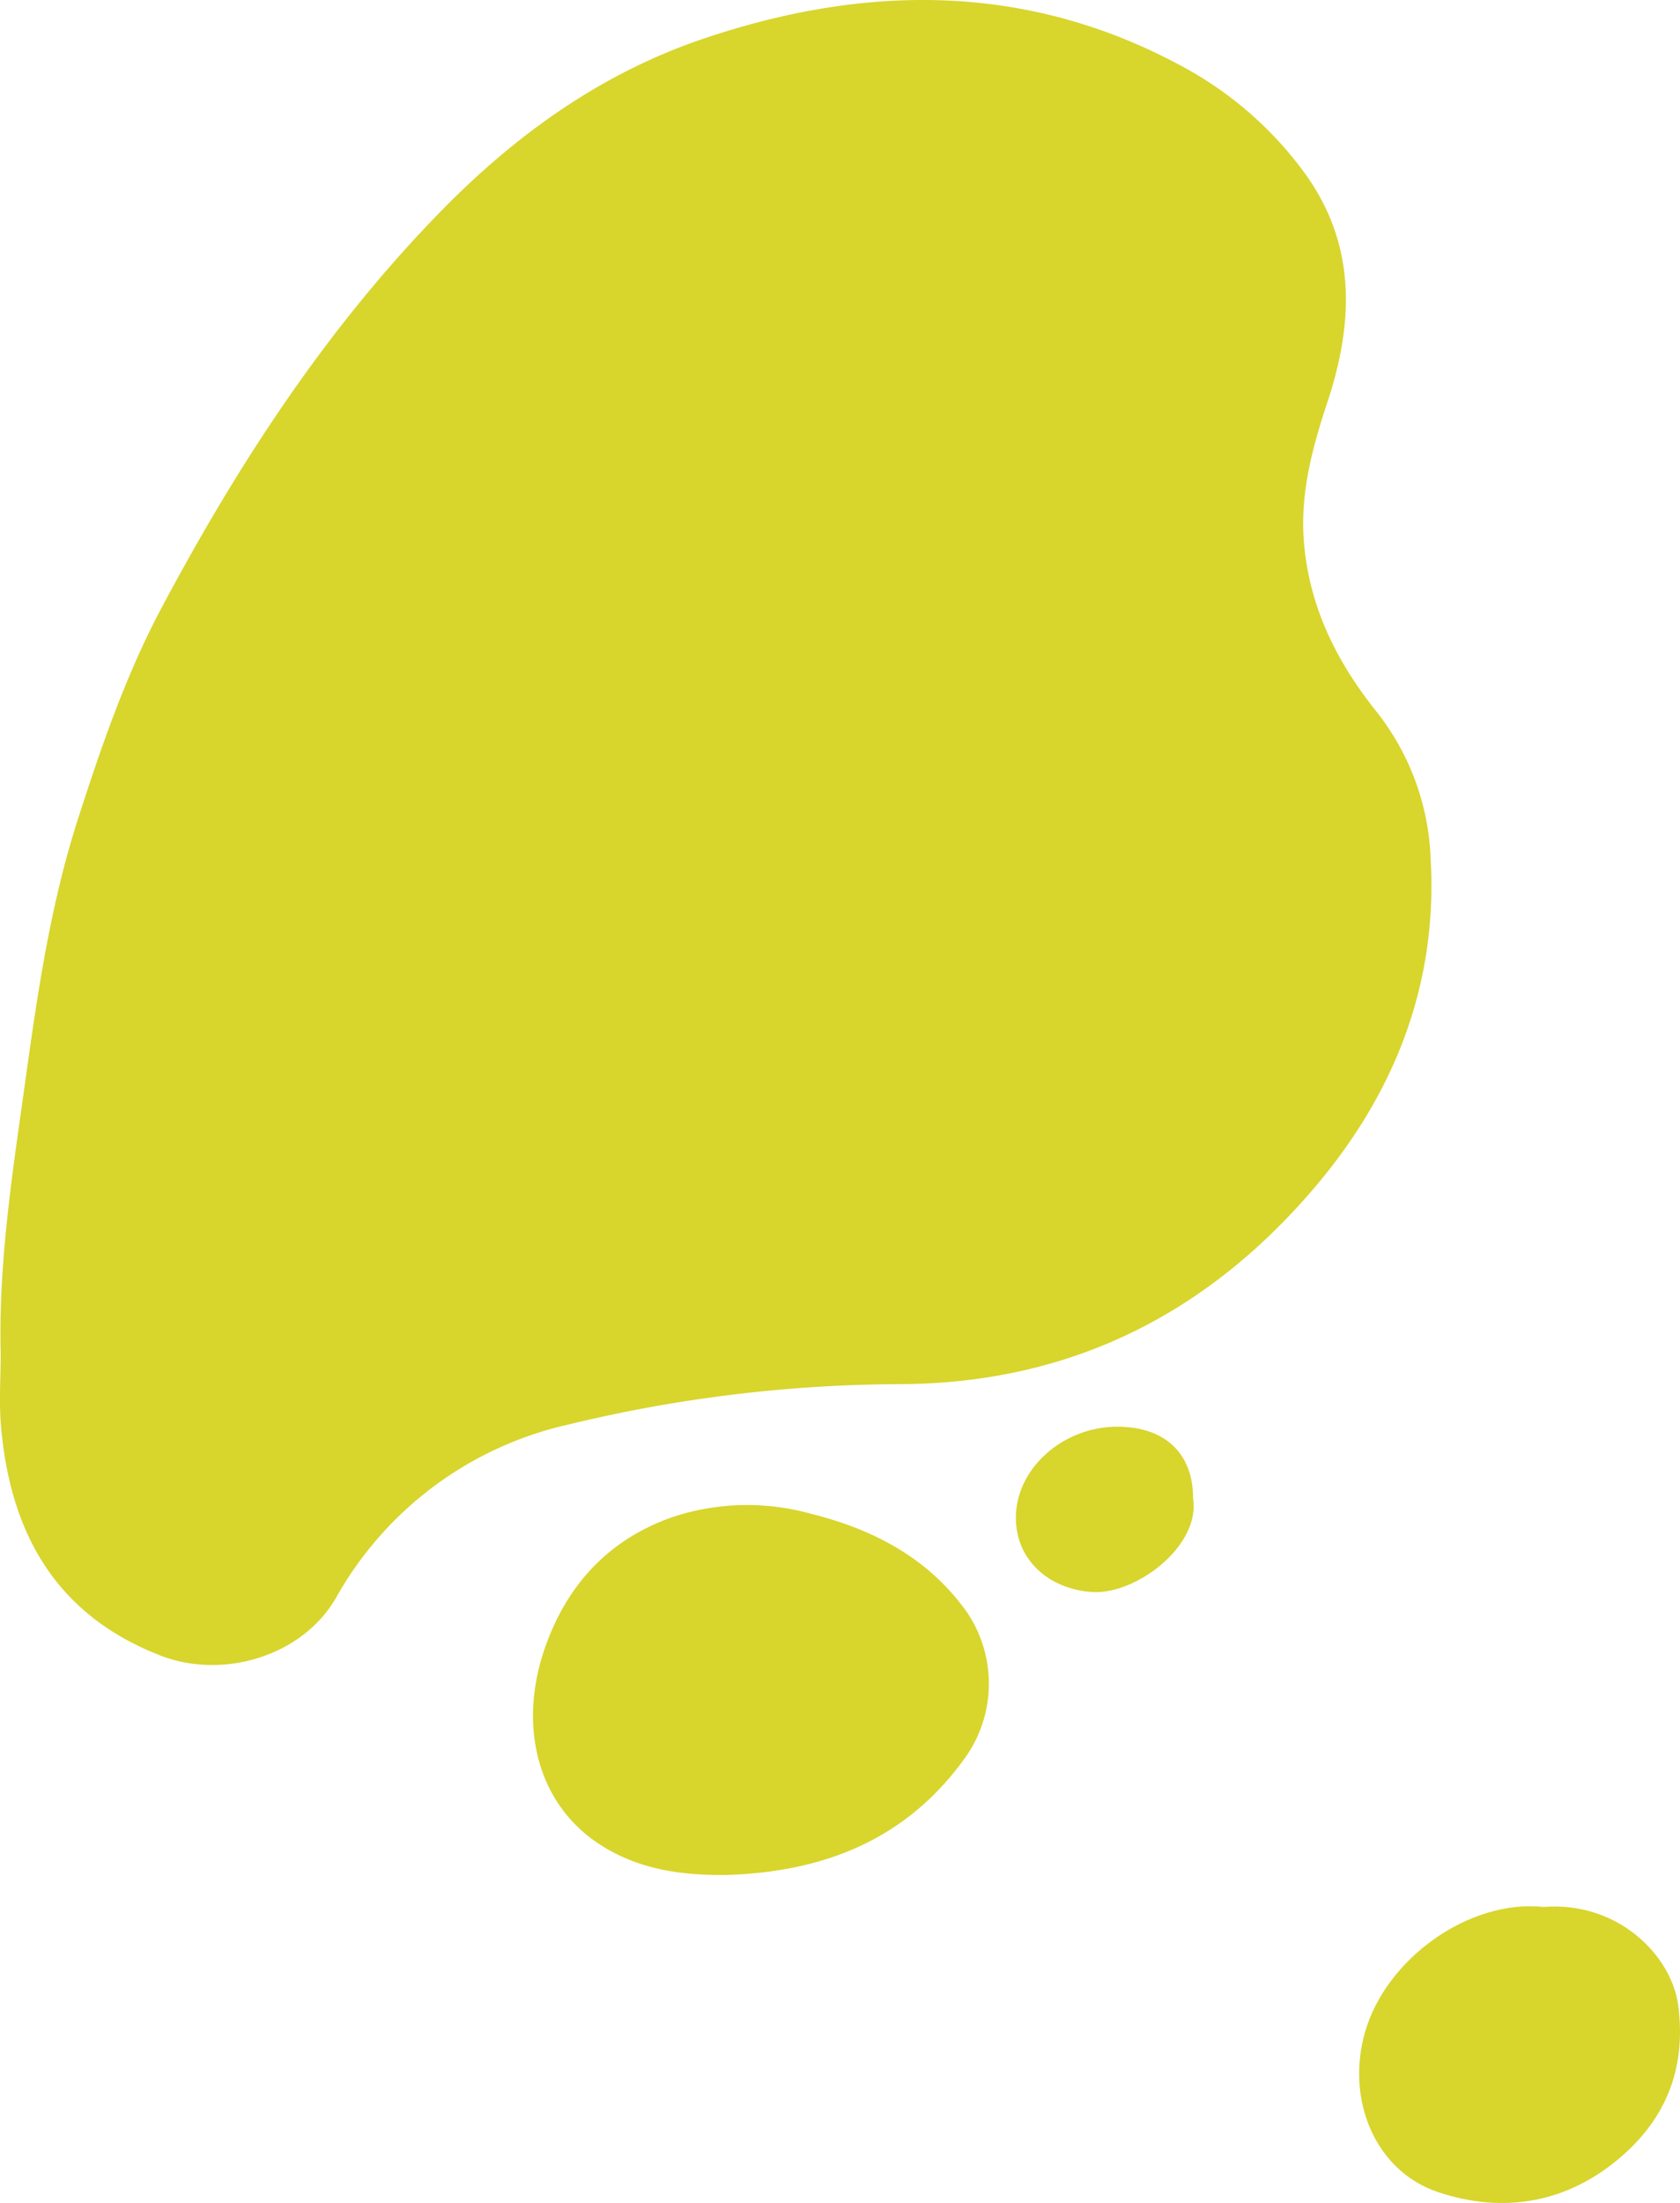
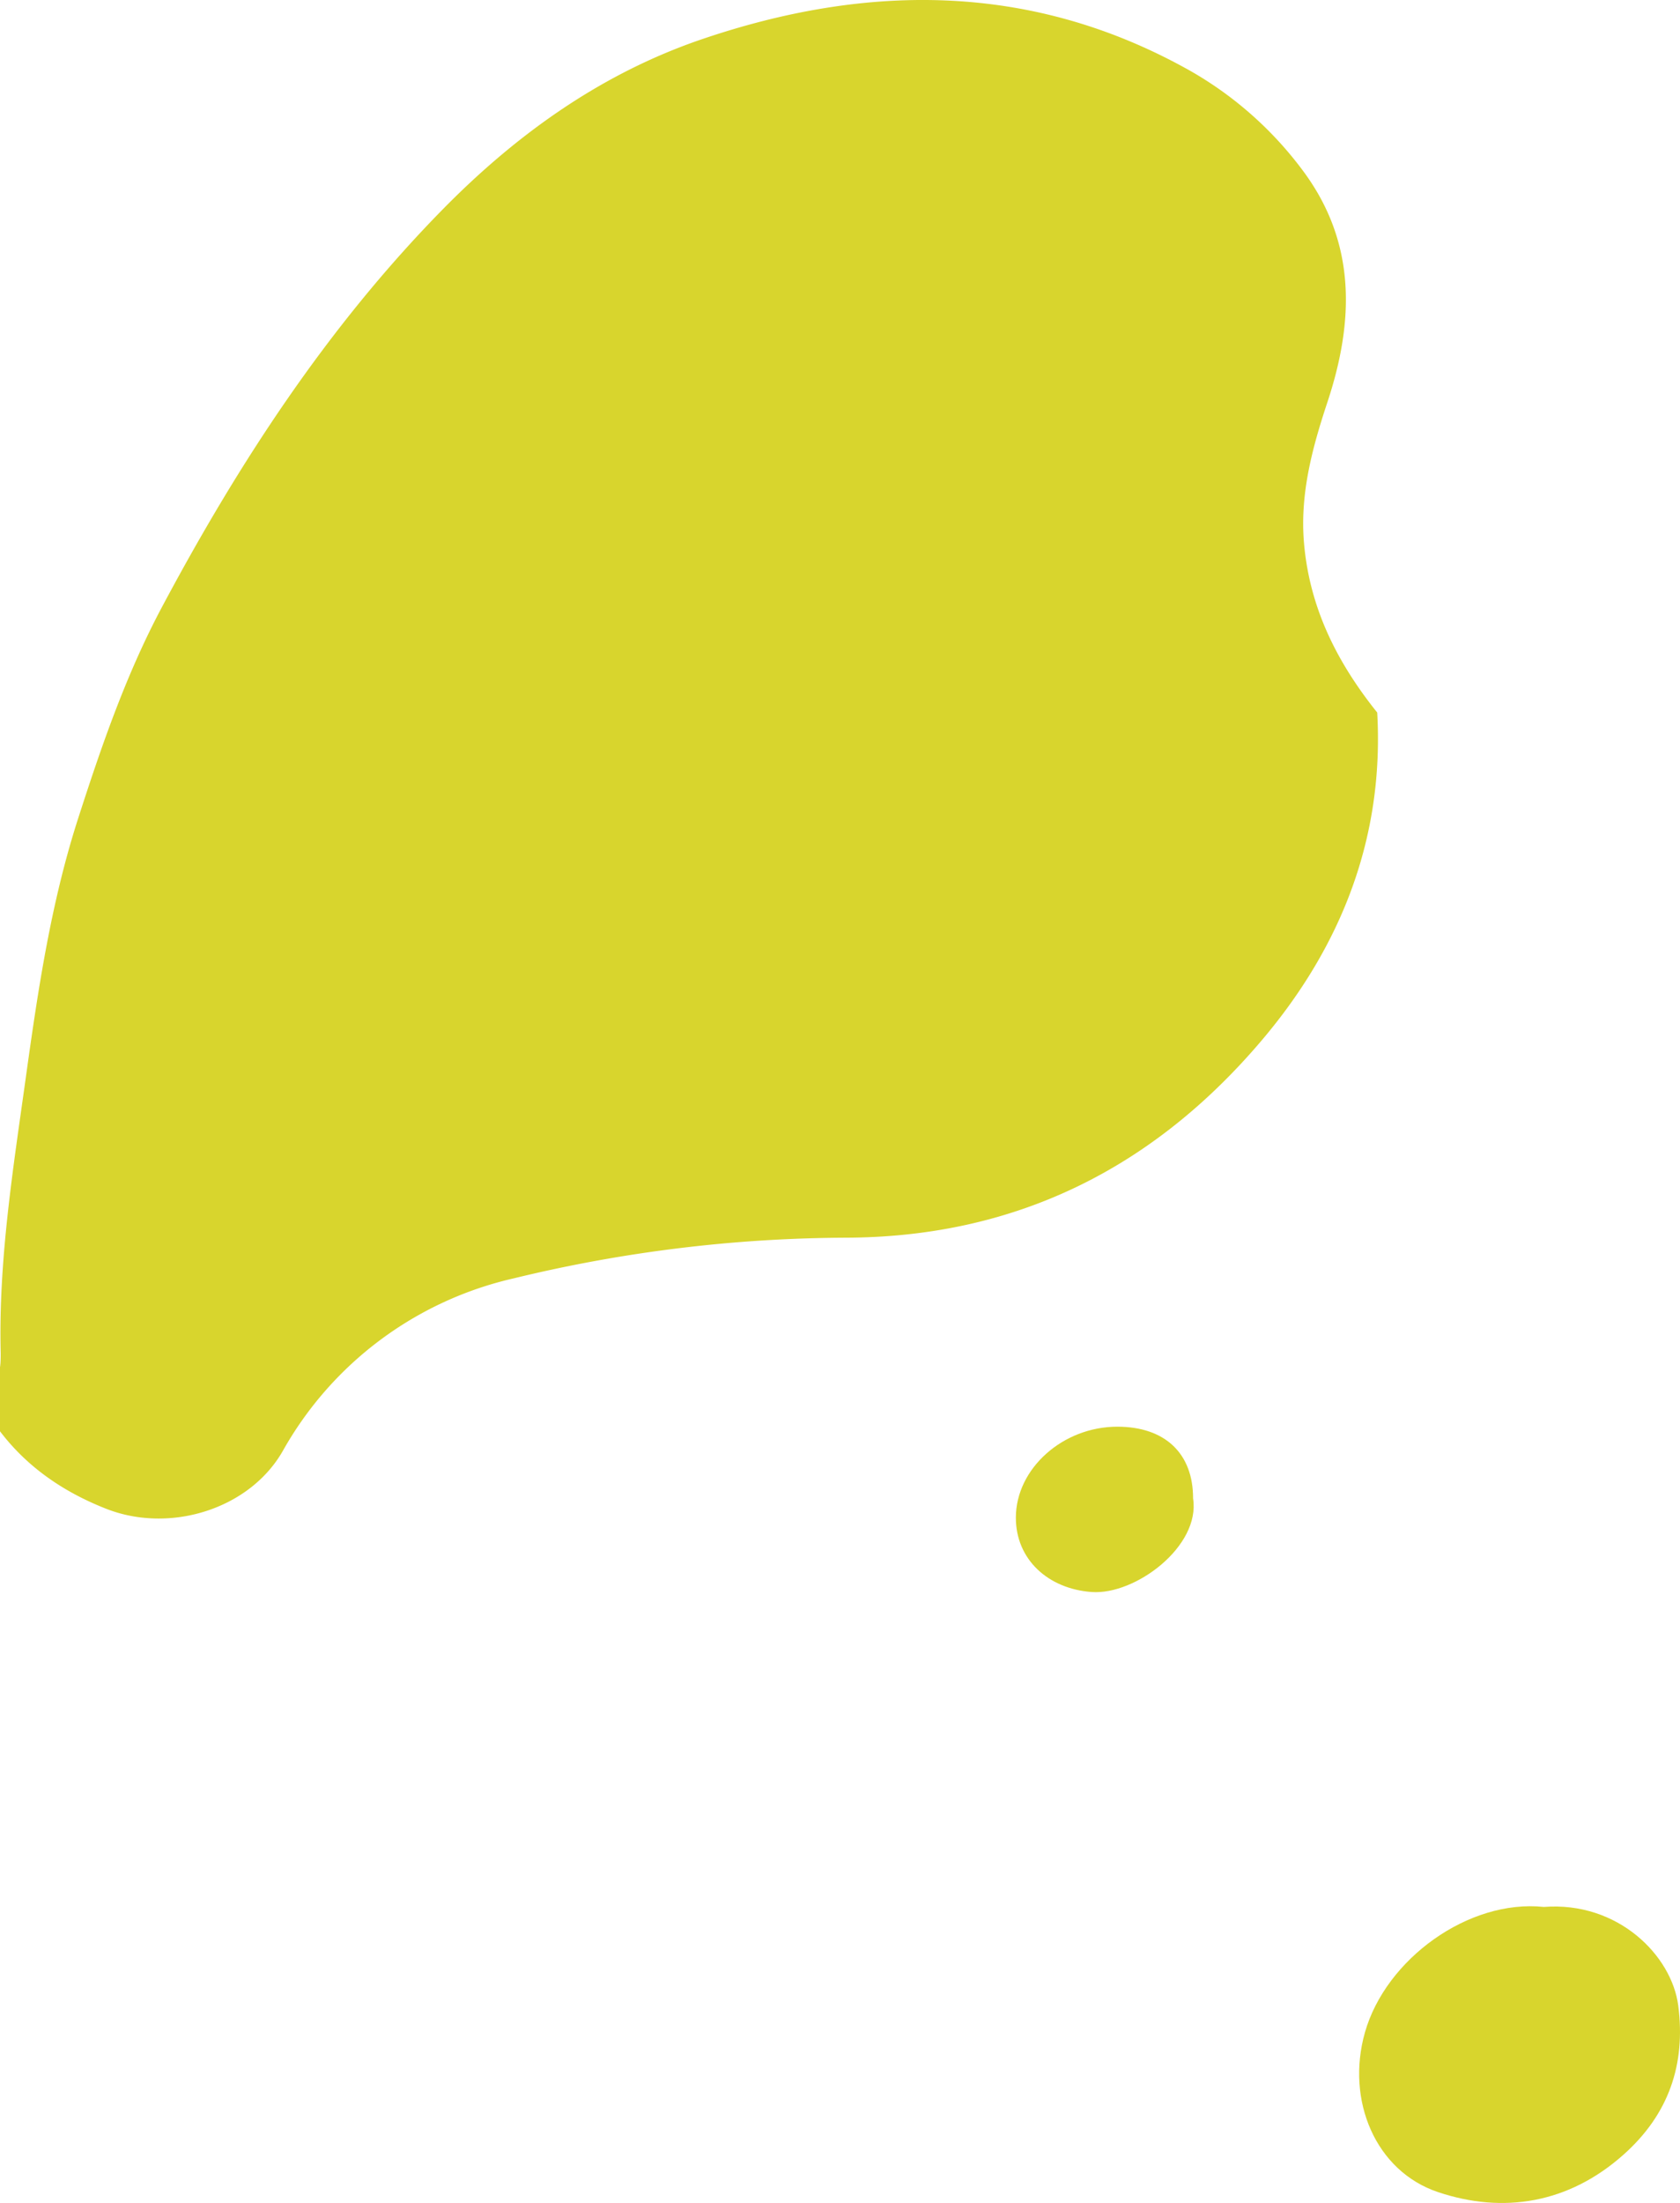
<svg xmlns="http://www.w3.org/2000/svg" width="243.847" height="319.631" viewBox="0 0 243.847 319.631">
  <g id="Gruppe_3067" data-name="Gruppe 3067" transform="translate(-10575.999 8502)">
    <path id="Pfad_1456" data-name="Pfad 1456" d="M298.039-368.258c10.764-.836,18.575,7.047,19.516,14.33,1.1,8.513-1.38,15.768-7.947,21.613-7.967,7.091-17.449,8.6-26.906,5.439-9.068-3.028-13.426-13.3-10.626-23.174C275.1-360.706,287.137-369.406,298.039-368.258Z" transform="translate(10502.039 -7857.063)" fill="#d8d52d" />
-     <path id="Pfad_1453" data-name="Pfad 1453" d="M74.06-448.575c-.34-13.477,1.8-26.739,3.646-40.018,1.765-12.684,3.641-25.331,7.6-37.61,3.386-10.5,6.962-20.9,12.159-30.65,11.133-20.883,23.97-40.582,40.634-57.582,10.809-11.026,23.181-19.87,37.814-24.836,24.018-8.151,47.835-8.216,70.572,4.478a53.083,53.083,0,0,1,16.4,14.37c7.96,10.5,7.674,21.974,3.744,33.843-2.189,6.611-4,13.283-3.4,20.393.8,9.422,4.779,17.332,10.629,24.633a36.5,36.5,0,0,1,7.759,21.251c1.028,18.194-5.24,33.977-16.767,47.568-15.647,18.449-35.539,28.5-60.155,28.625a206.959,206.959,0,0,0-48.4,5.9,51.586,51.586,0,0,0-33.561,25.1c-4.874,8.453-16.4,11.931-25.552,8.353-15.259-5.967-21.777-17.9-23.089-33.4C73.81-441.6,74.06-445.1,74.06-448.575Z" transform="translate(10502.039 -7857.063)" fill="#d8d52d" />
-     <path id="Pfad_1454" data-name="Pfad 1454" d="M179.5-372.9c-6.613.084-12.9-.767-18.586-4.491-9.025-5.915-11.962-17.435-7.606-29.161,3.3-8.9,9.314-15.085,18.123-18.223a34.4,34.4,0,0,1,19.881-.623c9.256,2.279,17.476,6.447,23.163,14.618a18.519,18.519,0,0,1-.165,20.5C205.8-378.143,193.752-373.357,179.5-372.9Z" transform="translate(10502.039 -7857.063)" fill="#d8d52d" />
+     <path id="Pfad_1453" data-name="Pfad 1453" d="M74.06-448.575c-.34-13.477,1.8-26.739,3.646-40.018,1.765-12.684,3.641-25.331,7.6-37.61,3.386-10.5,6.962-20.9,12.159-30.65,11.133-20.883,23.97-40.582,40.634-57.582,10.809-11.026,23.181-19.87,37.814-24.836,24.018-8.151,47.835-8.216,70.572,4.478a53.083,53.083,0,0,1,16.4,14.37c7.96,10.5,7.674,21.974,3.744,33.843-2.189,6.611-4,13.283-3.4,20.393.8,9.422,4.779,17.332,10.629,24.633c1.028,18.194-5.24,33.977-16.767,47.568-15.647,18.449-35.539,28.5-60.155,28.625a206.959,206.959,0,0,0-48.4,5.9,51.586,51.586,0,0,0-33.561,25.1c-4.874,8.453-16.4,11.931-25.552,8.353-15.259-5.967-21.777-17.9-23.089-33.4C73.81-441.6,74.06-445.1,74.06-448.575Z" transform="translate(10502.039 -7857.063)" fill="#d8d52d" />
    <path id="Pfad_1455" data-name="Pfad 1455" d="M247.132-427.529c1.091,6.943-8.379,14.031-14.705,13.58s-11.043-4.722-11.018-10.828c.03-7.106,6.844-13.179,14.765-13.16C243.069-437.92,247.147-434.047,247.132-427.529Z" transform="translate(10502.039 -7857.063)" fill="#d8d52d" />
  </g>
</svg>